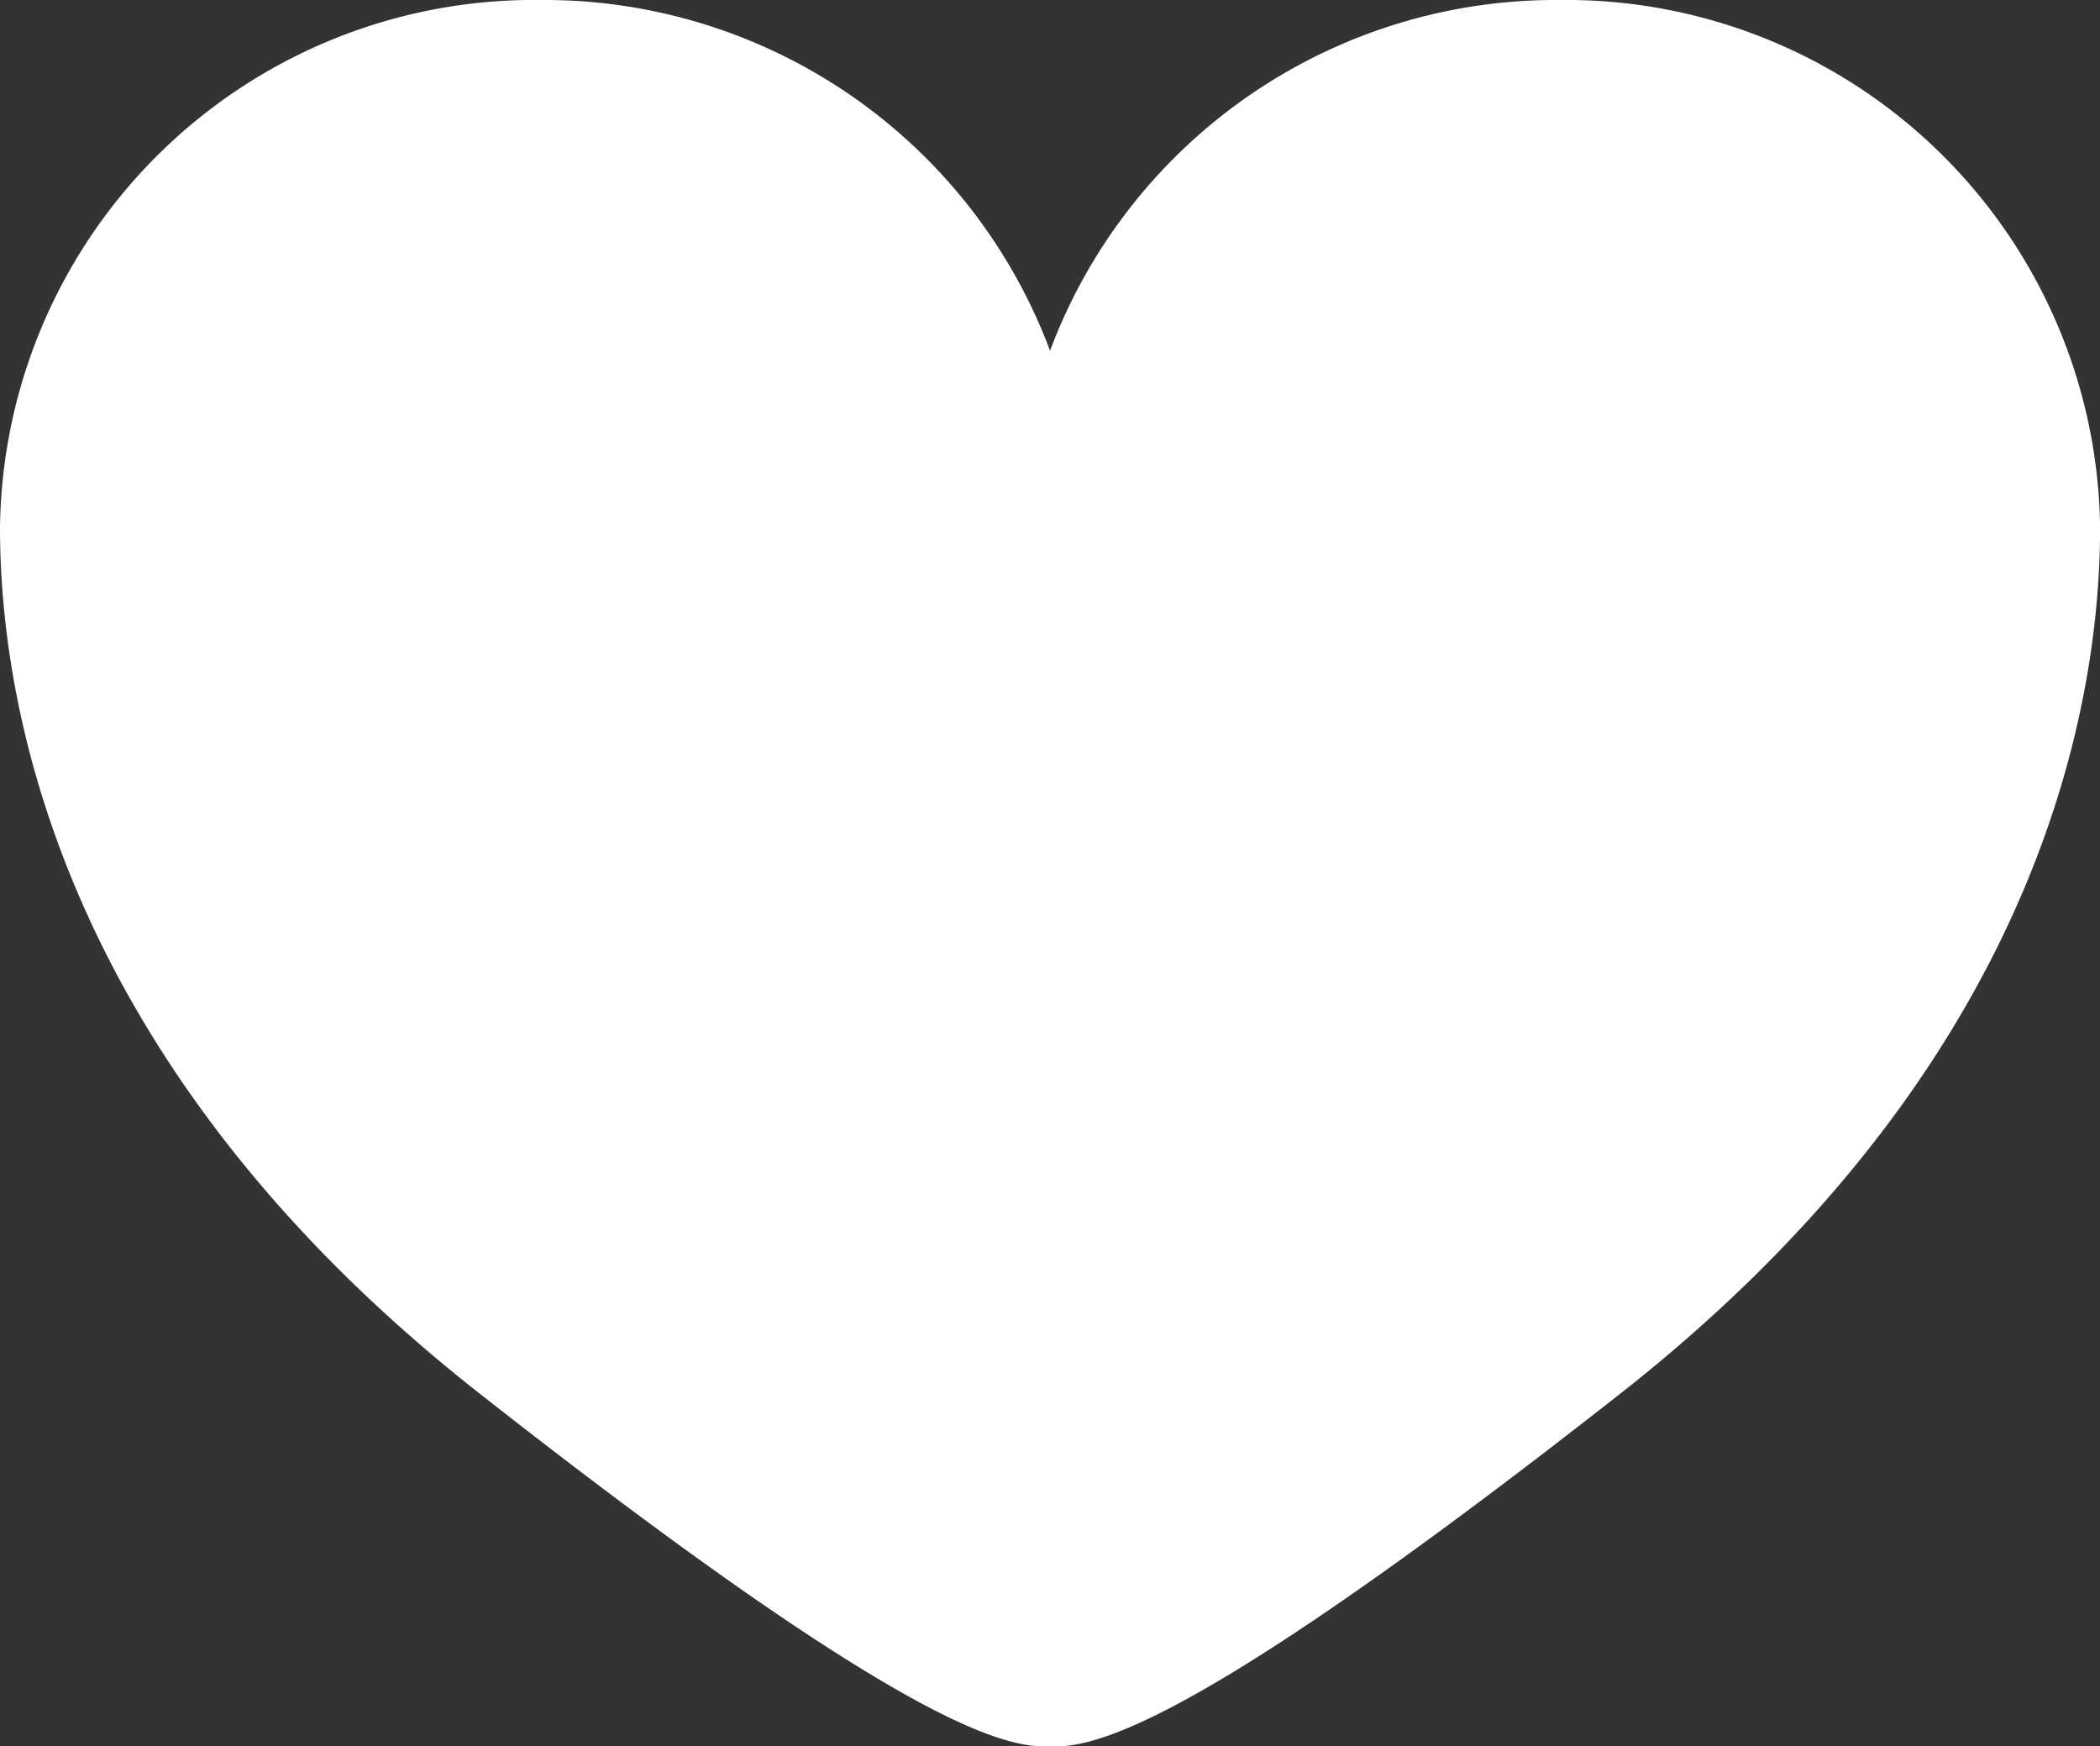
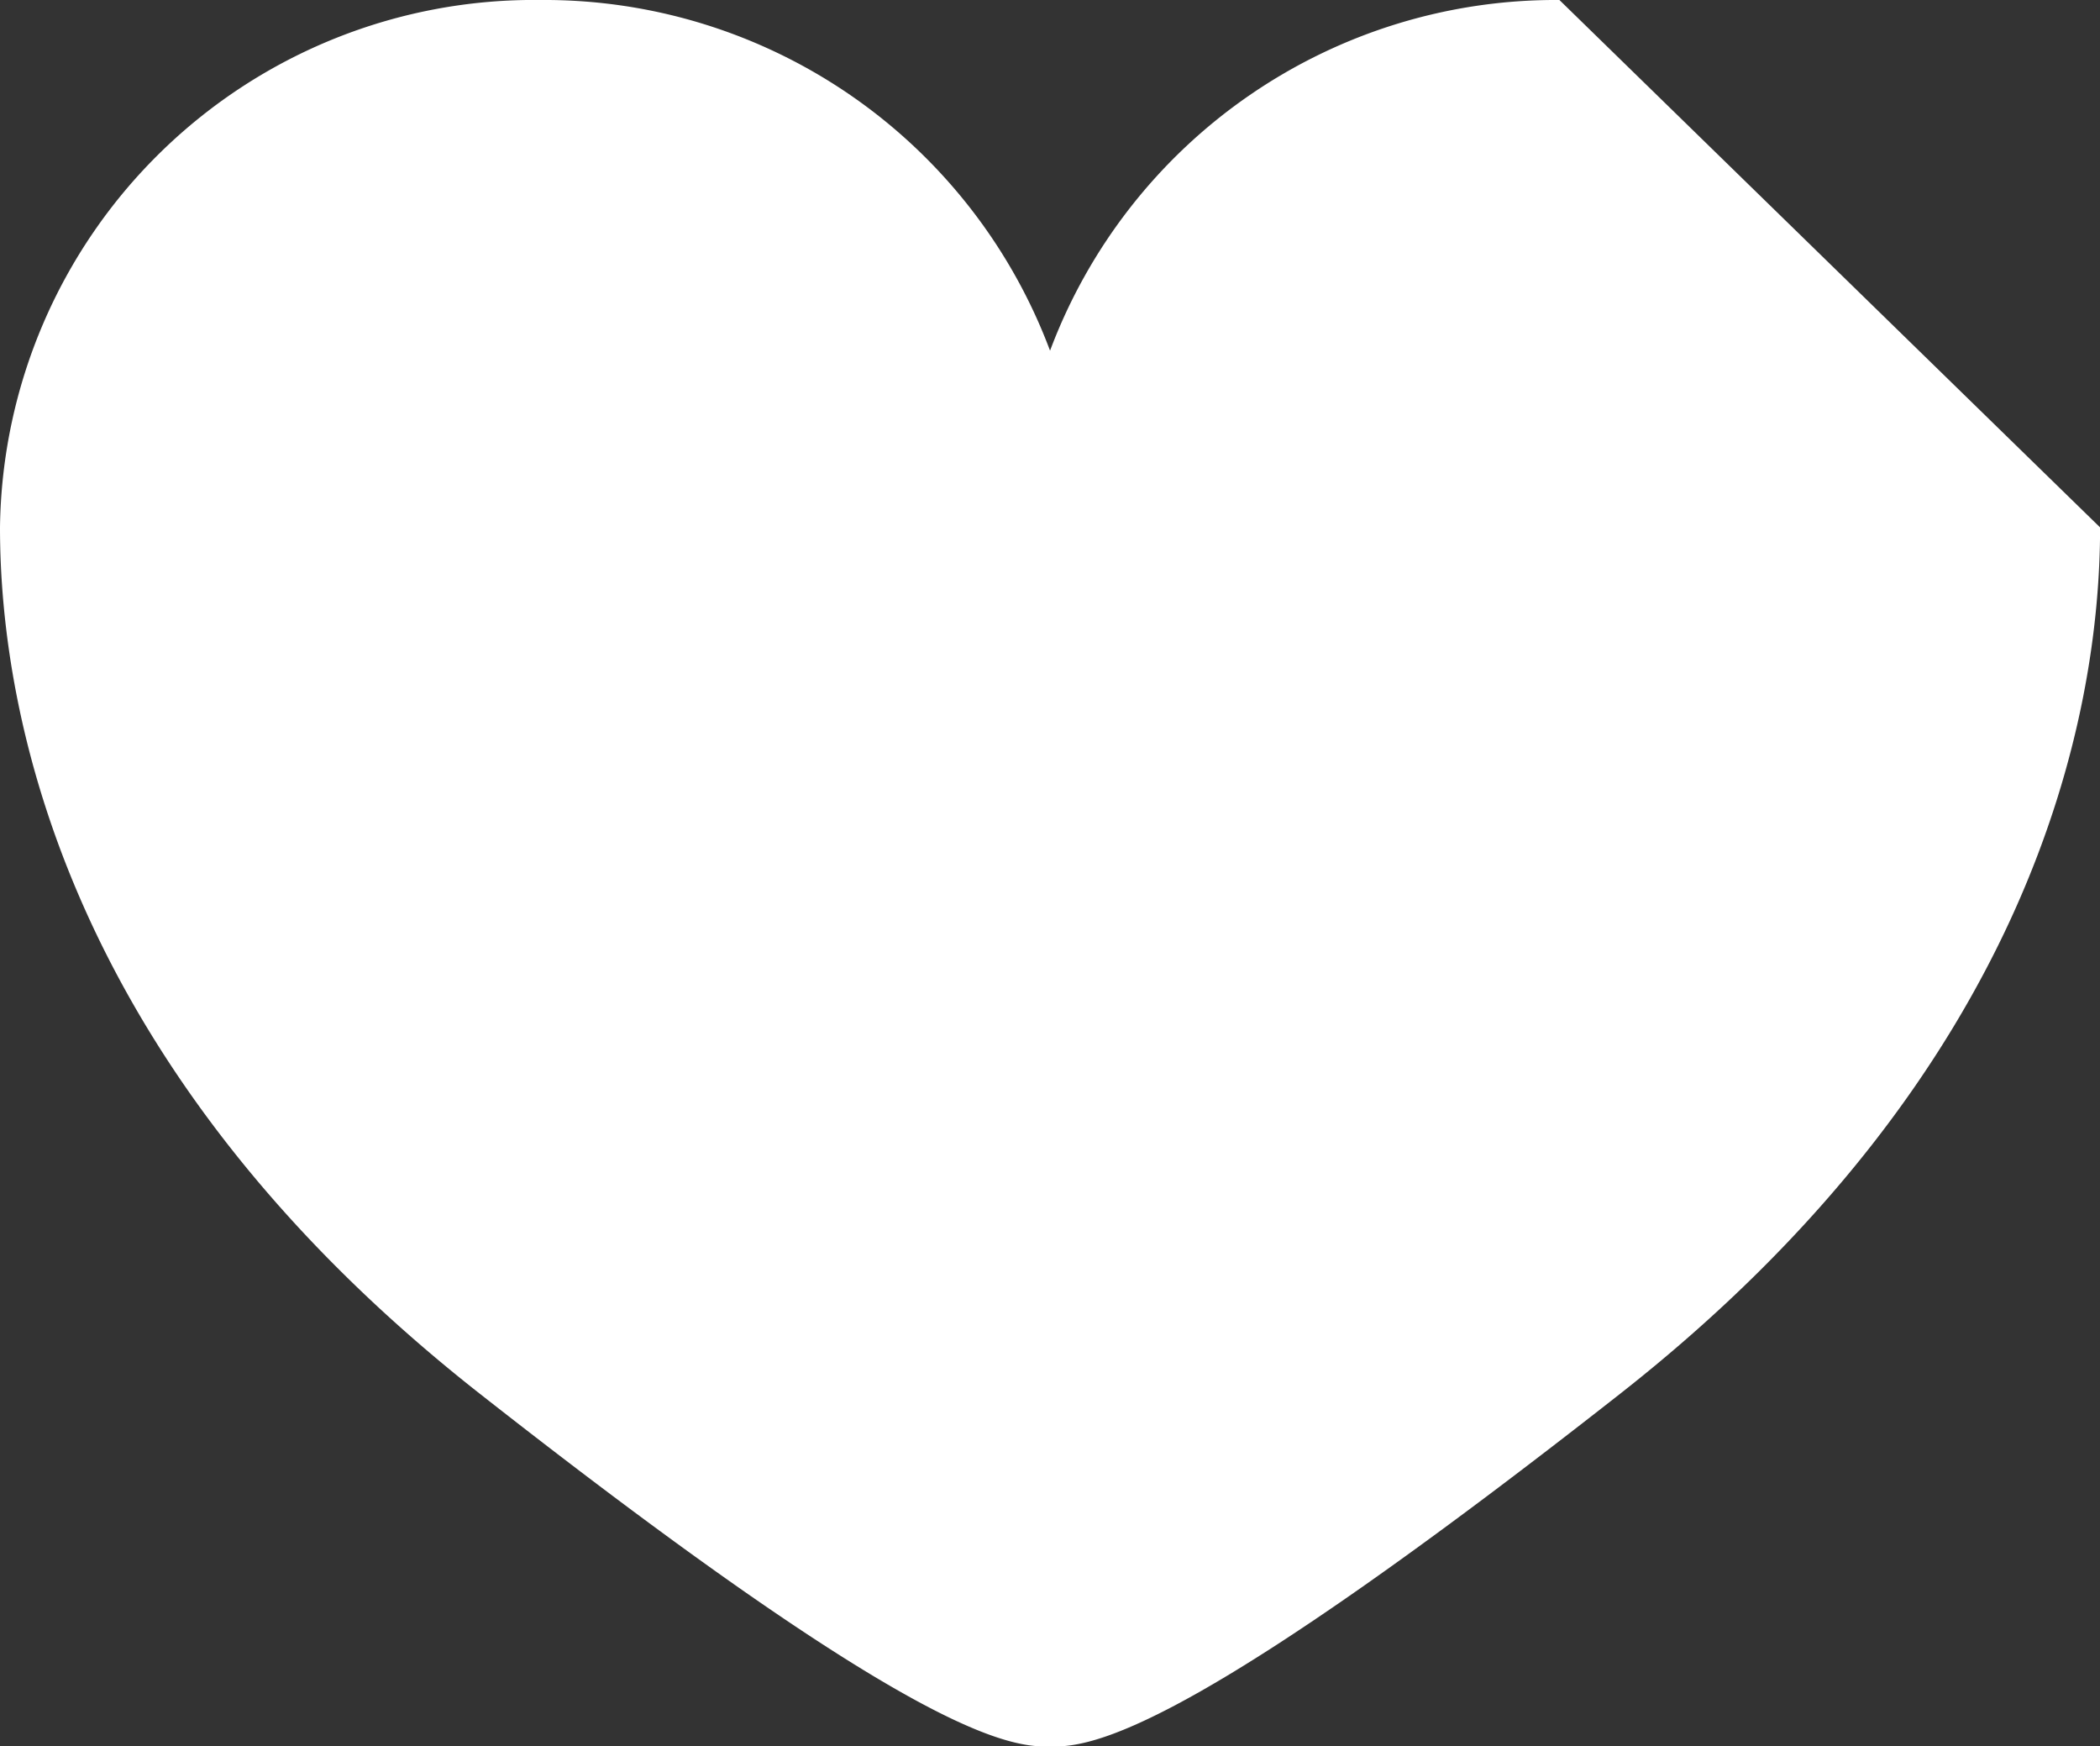
<svg xmlns="http://www.w3.org/2000/svg" width="23.499" height="19.536" viewBox="0 0 23.499 19.536">
  <rect x="0" y="0" width="23.499" height="19.536" fill="#333333" stroke="none" />
-   <path id="Caminho_10" data-name="Caminho 10" d="M17.45,0a6.043,6.043,0,0,0-5.7,3.923A6.043,6.043,0,0,0,6.049,0,5.976,5.976,0,0,0,0,5.9c0,2.132.764,6.077,5.371,9.693s5.806,3.945,6.33,3.945a.474.474,0,0,0,.048-.005.484.484,0,0,0,.049.005c.525,0,1.723-.329,6.33-3.945S23.5,8.031,23.5,5.9A5.976,5.976,0,0,0,17.45,0" fill="#fff" />
+   <path id="Caminho_10" data-name="Caminho 10" d="M17.45,0a6.043,6.043,0,0,0-5.7,3.923A6.043,6.043,0,0,0,6.049,0,5.976,5.976,0,0,0,0,5.9c0,2.132.764,6.077,5.371,9.693s5.806,3.945,6.33,3.945a.474.474,0,0,0,.048-.005.484.484,0,0,0,.049.005c.525,0,1.723-.329,6.33-3.945S23.5,8.031,23.5,5.9" fill="#fff" />
</svg>